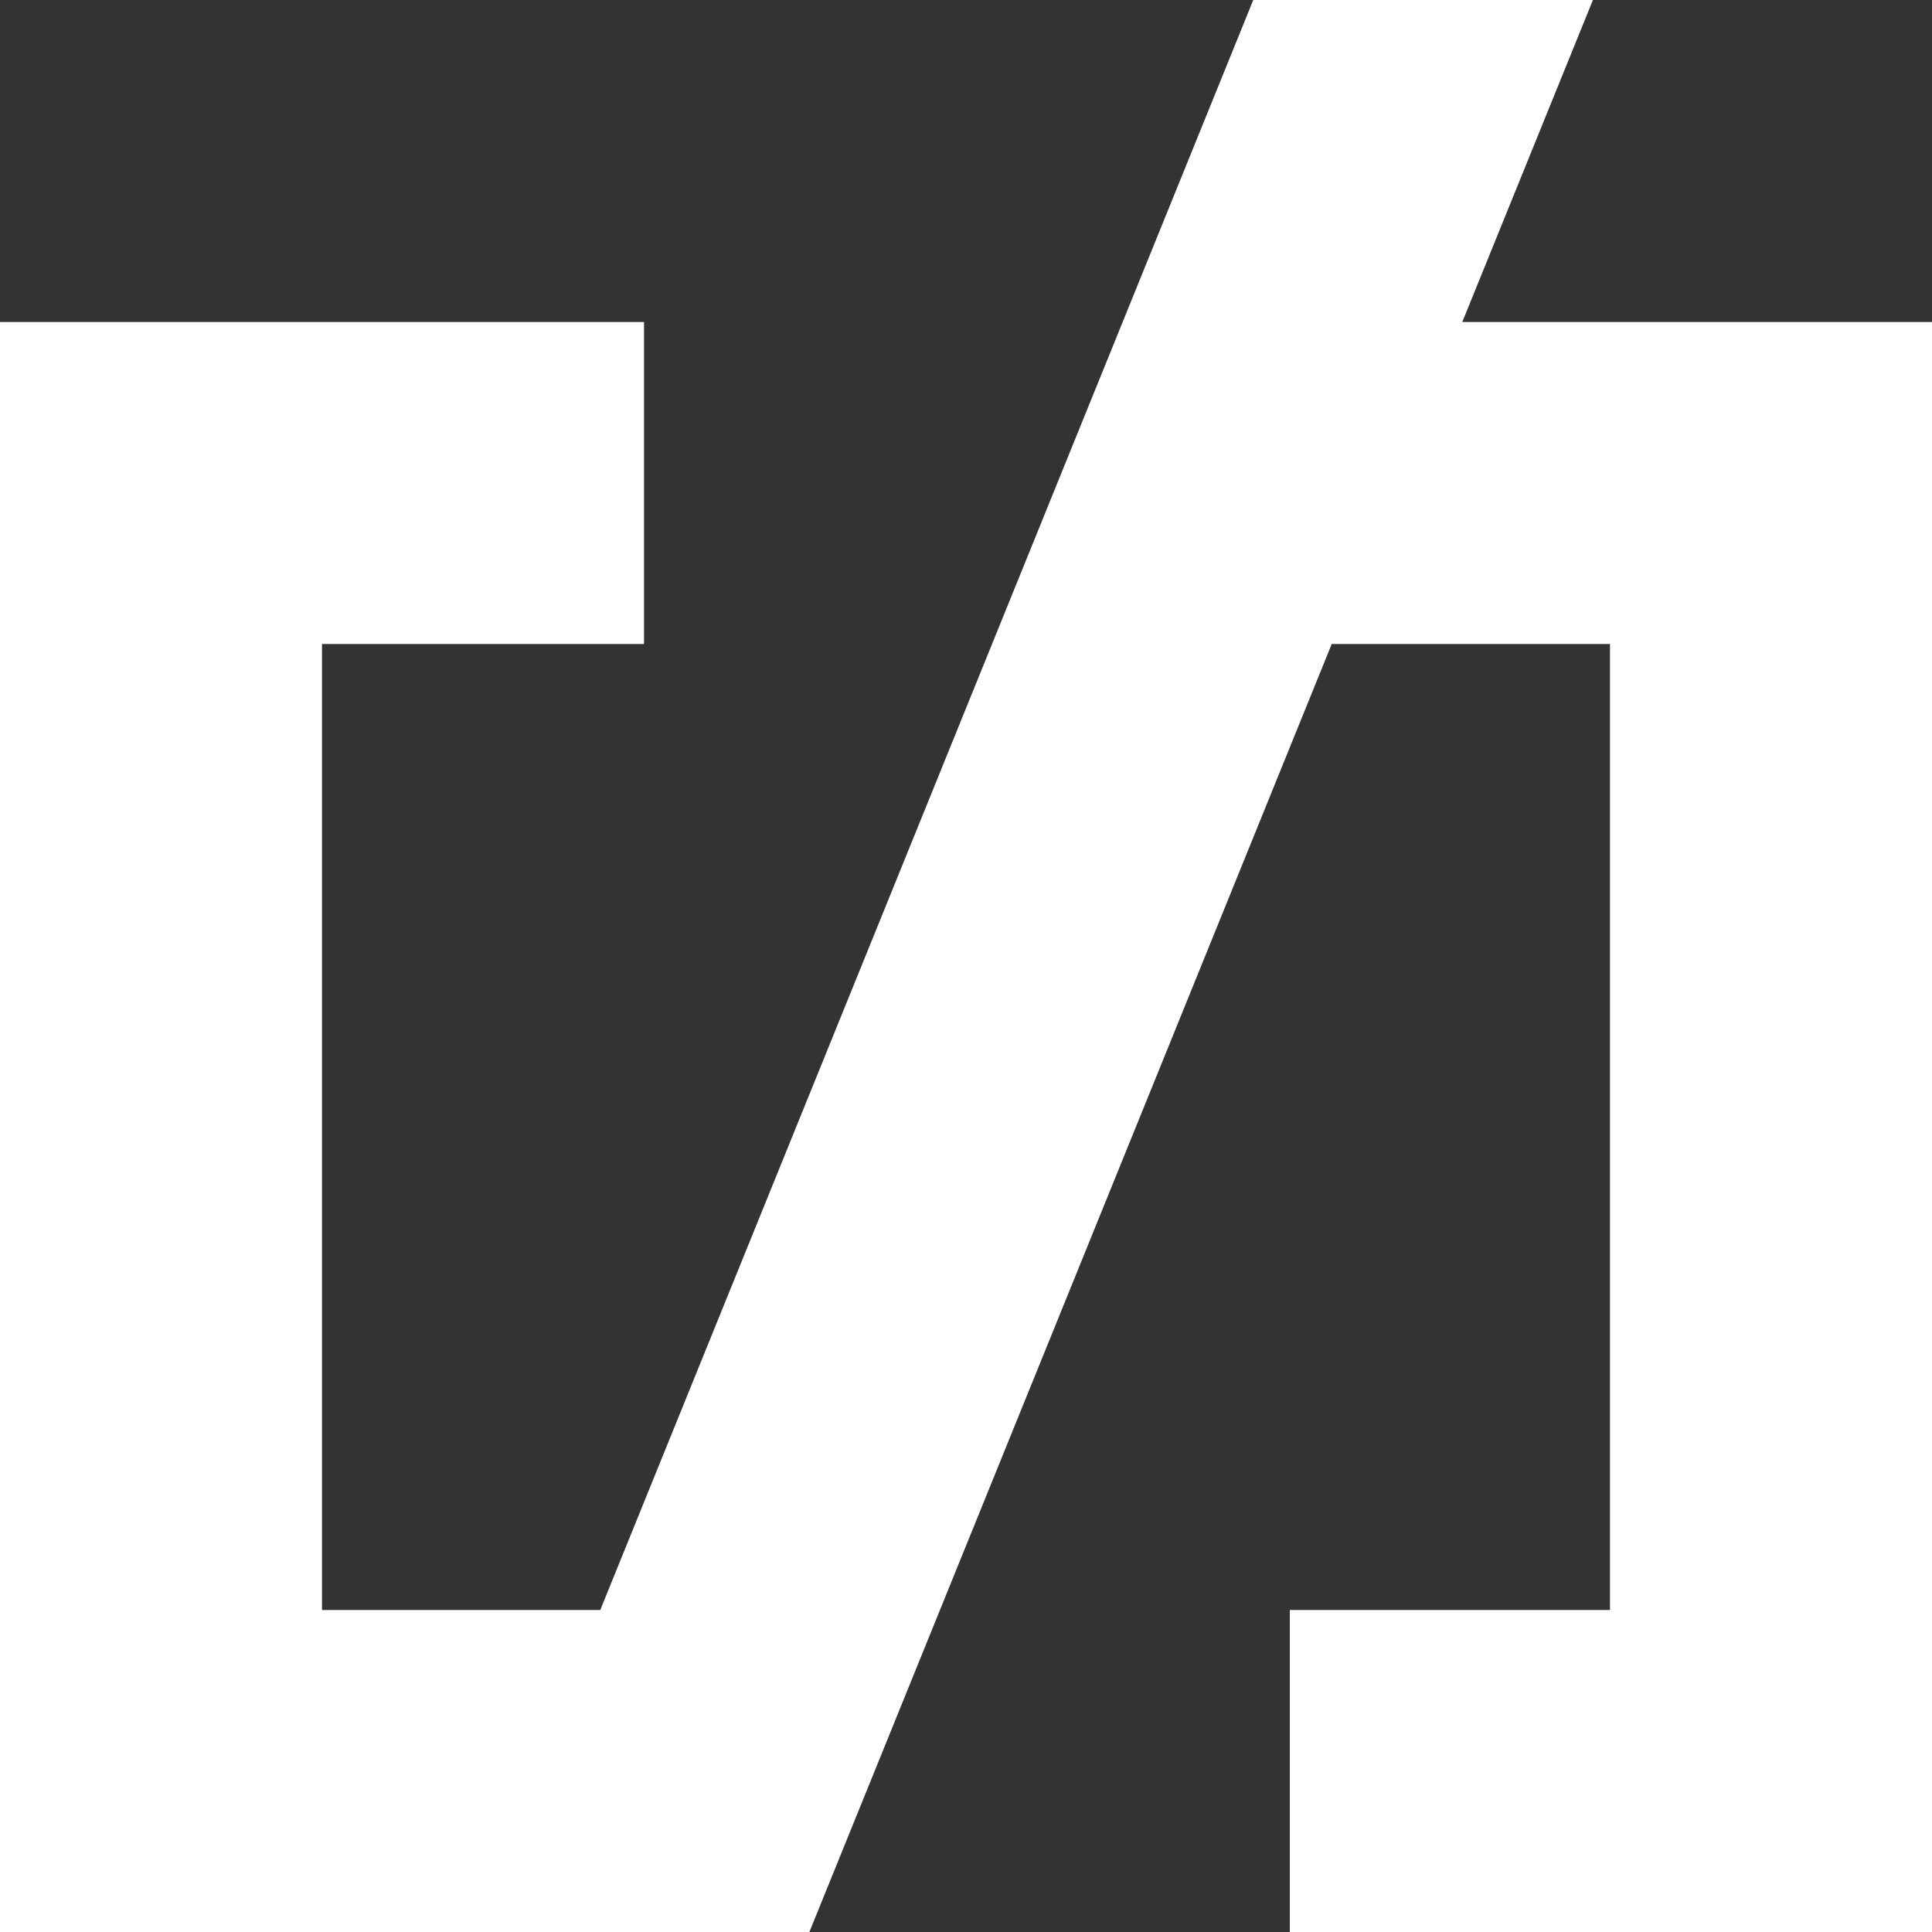
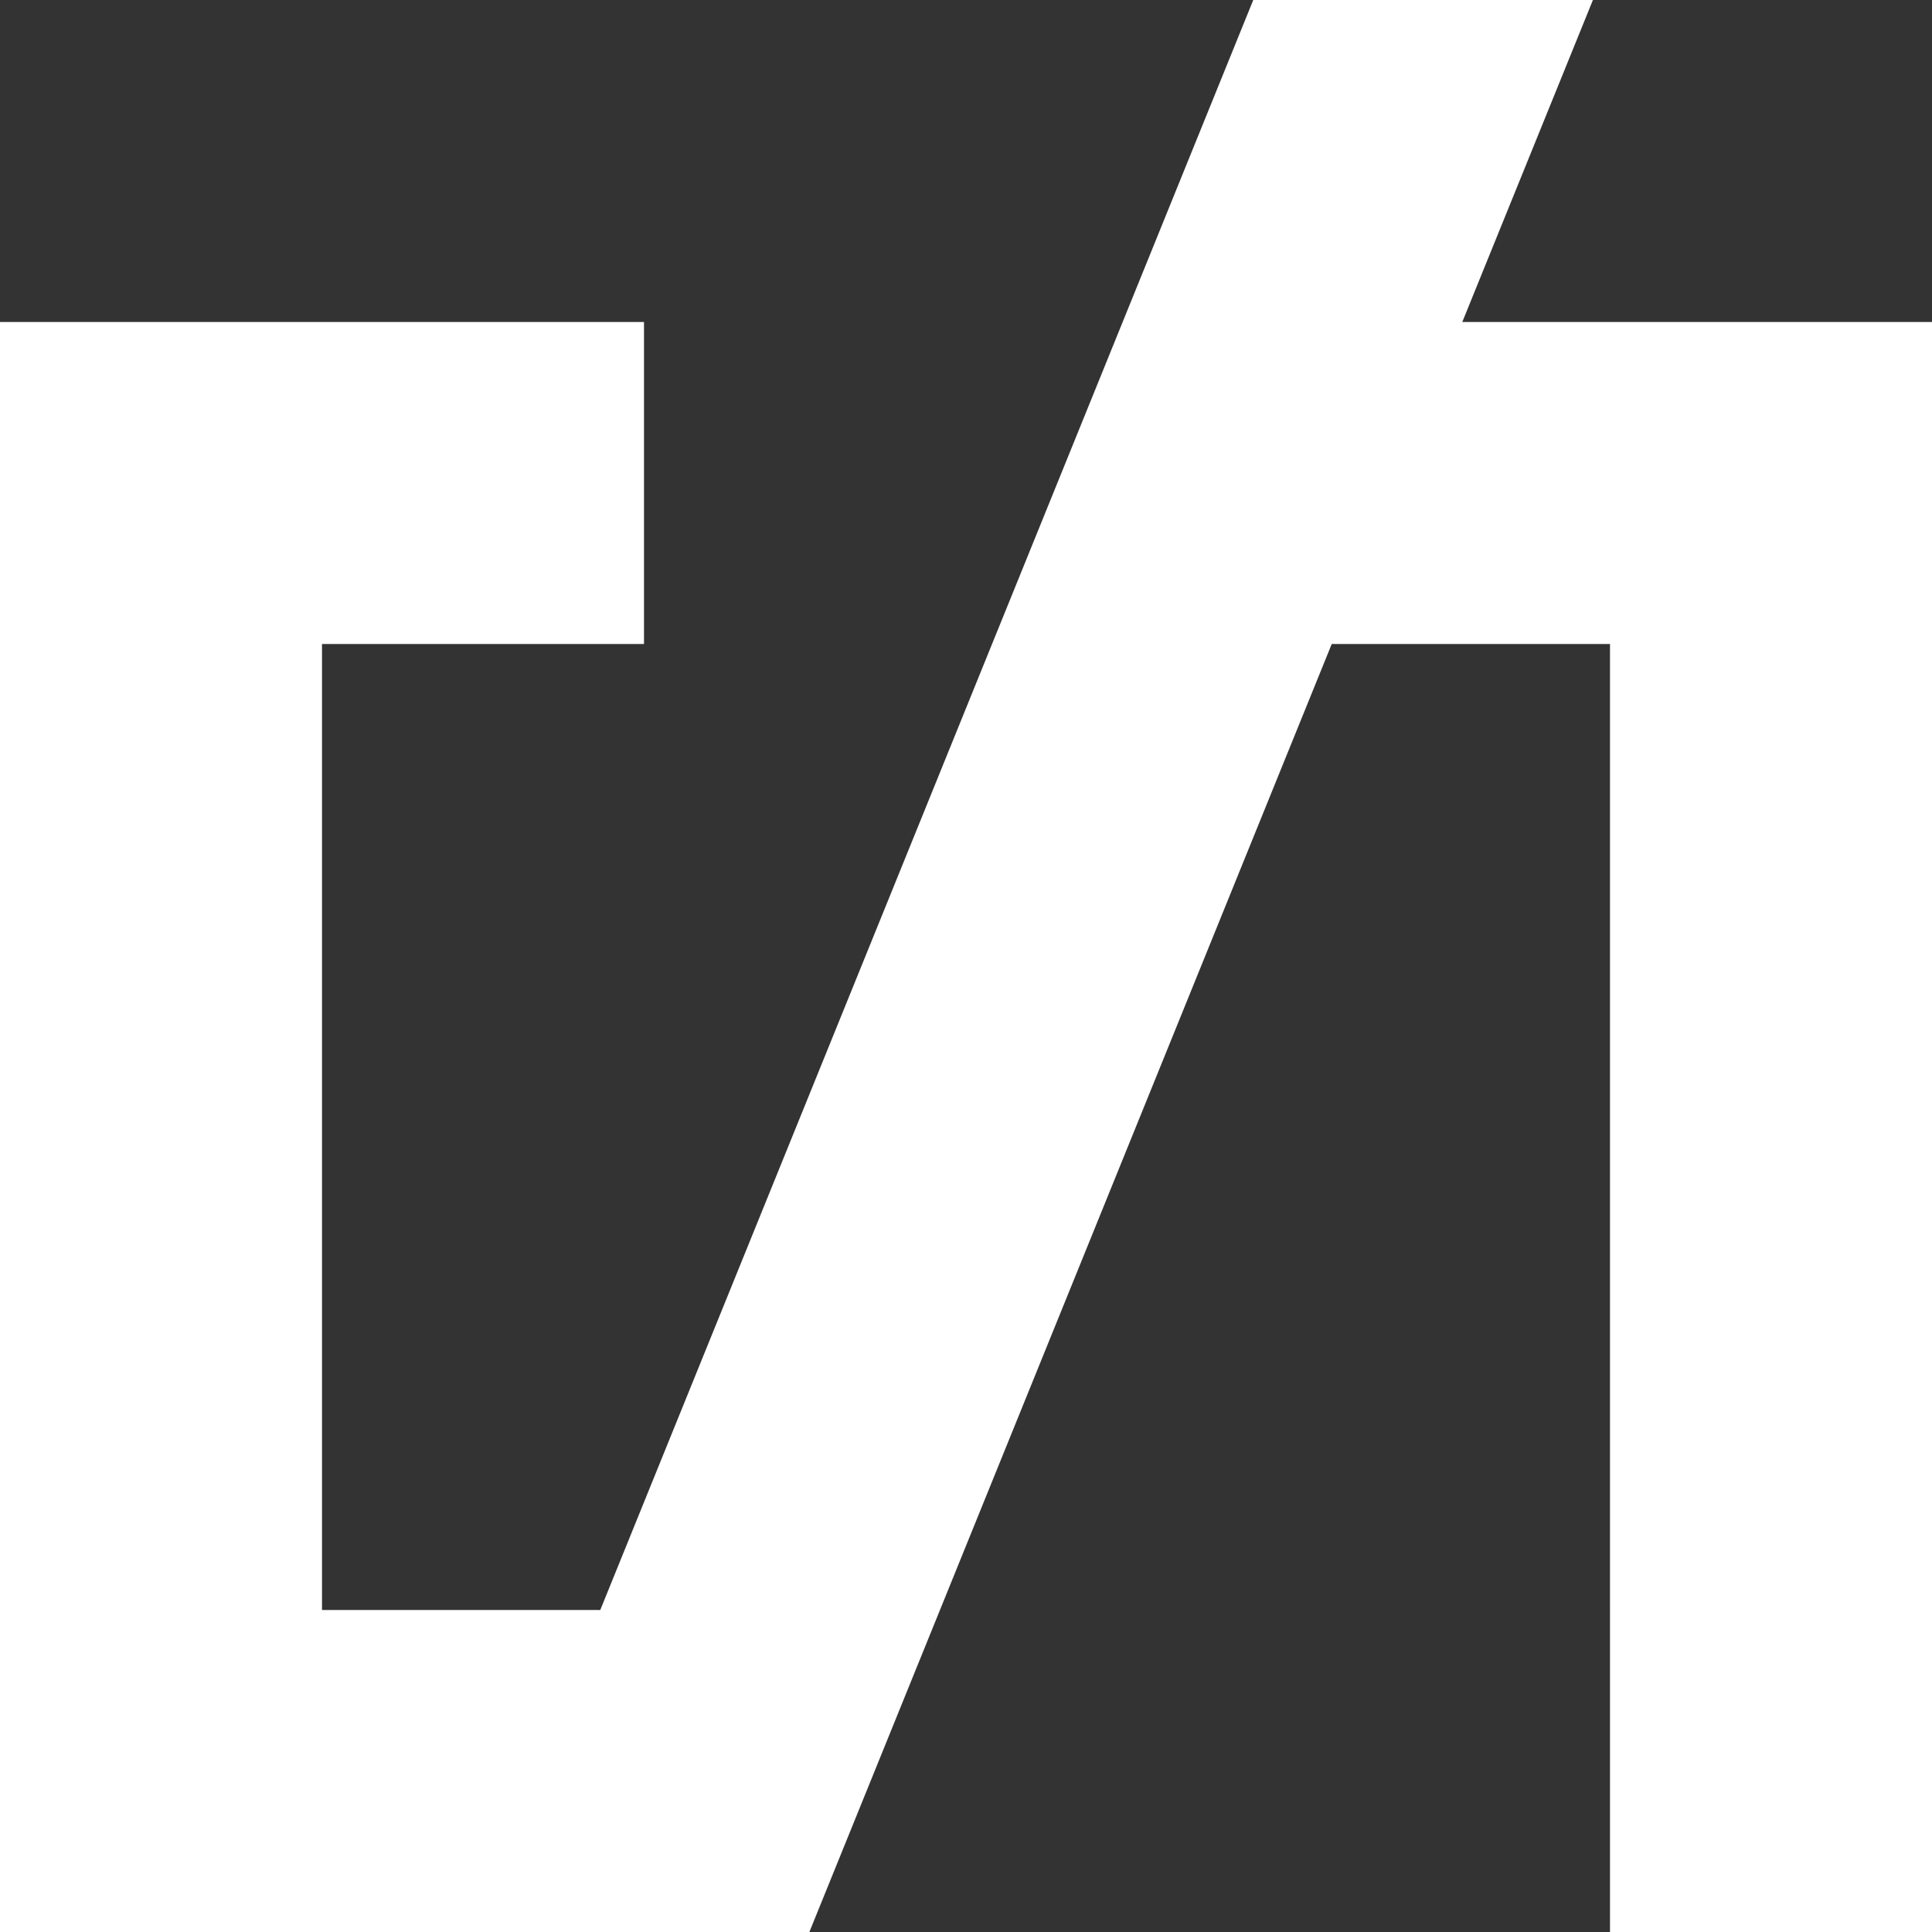
<svg xmlns="http://www.w3.org/2000/svg" width="23.412" height="23.412">
  <rect width="100%" height="100%" fill="#333333" stroke="none" />
-   <path d="M19.303 0h-4.116L7.274 19.51H3.902V7.804h3.902V3.902H0v19.51h9.808l6.33-15.608h3.372V19.51h-3.88v3.902h7.782V3.902H17.72L19.303 0Z" fill="#fff" fill-rule="evenodd" data-name="Path 97" />
+   <path d="M19.303 0h-4.116L7.274 19.51H3.902V7.804h3.902V3.902H0v19.51h9.808l6.33-15.608h3.372V19.51v3.902h7.782V3.902H17.72L19.303 0Z" fill="#fff" fill-rule="evenodd" data-name="Path 97" />
</svg>